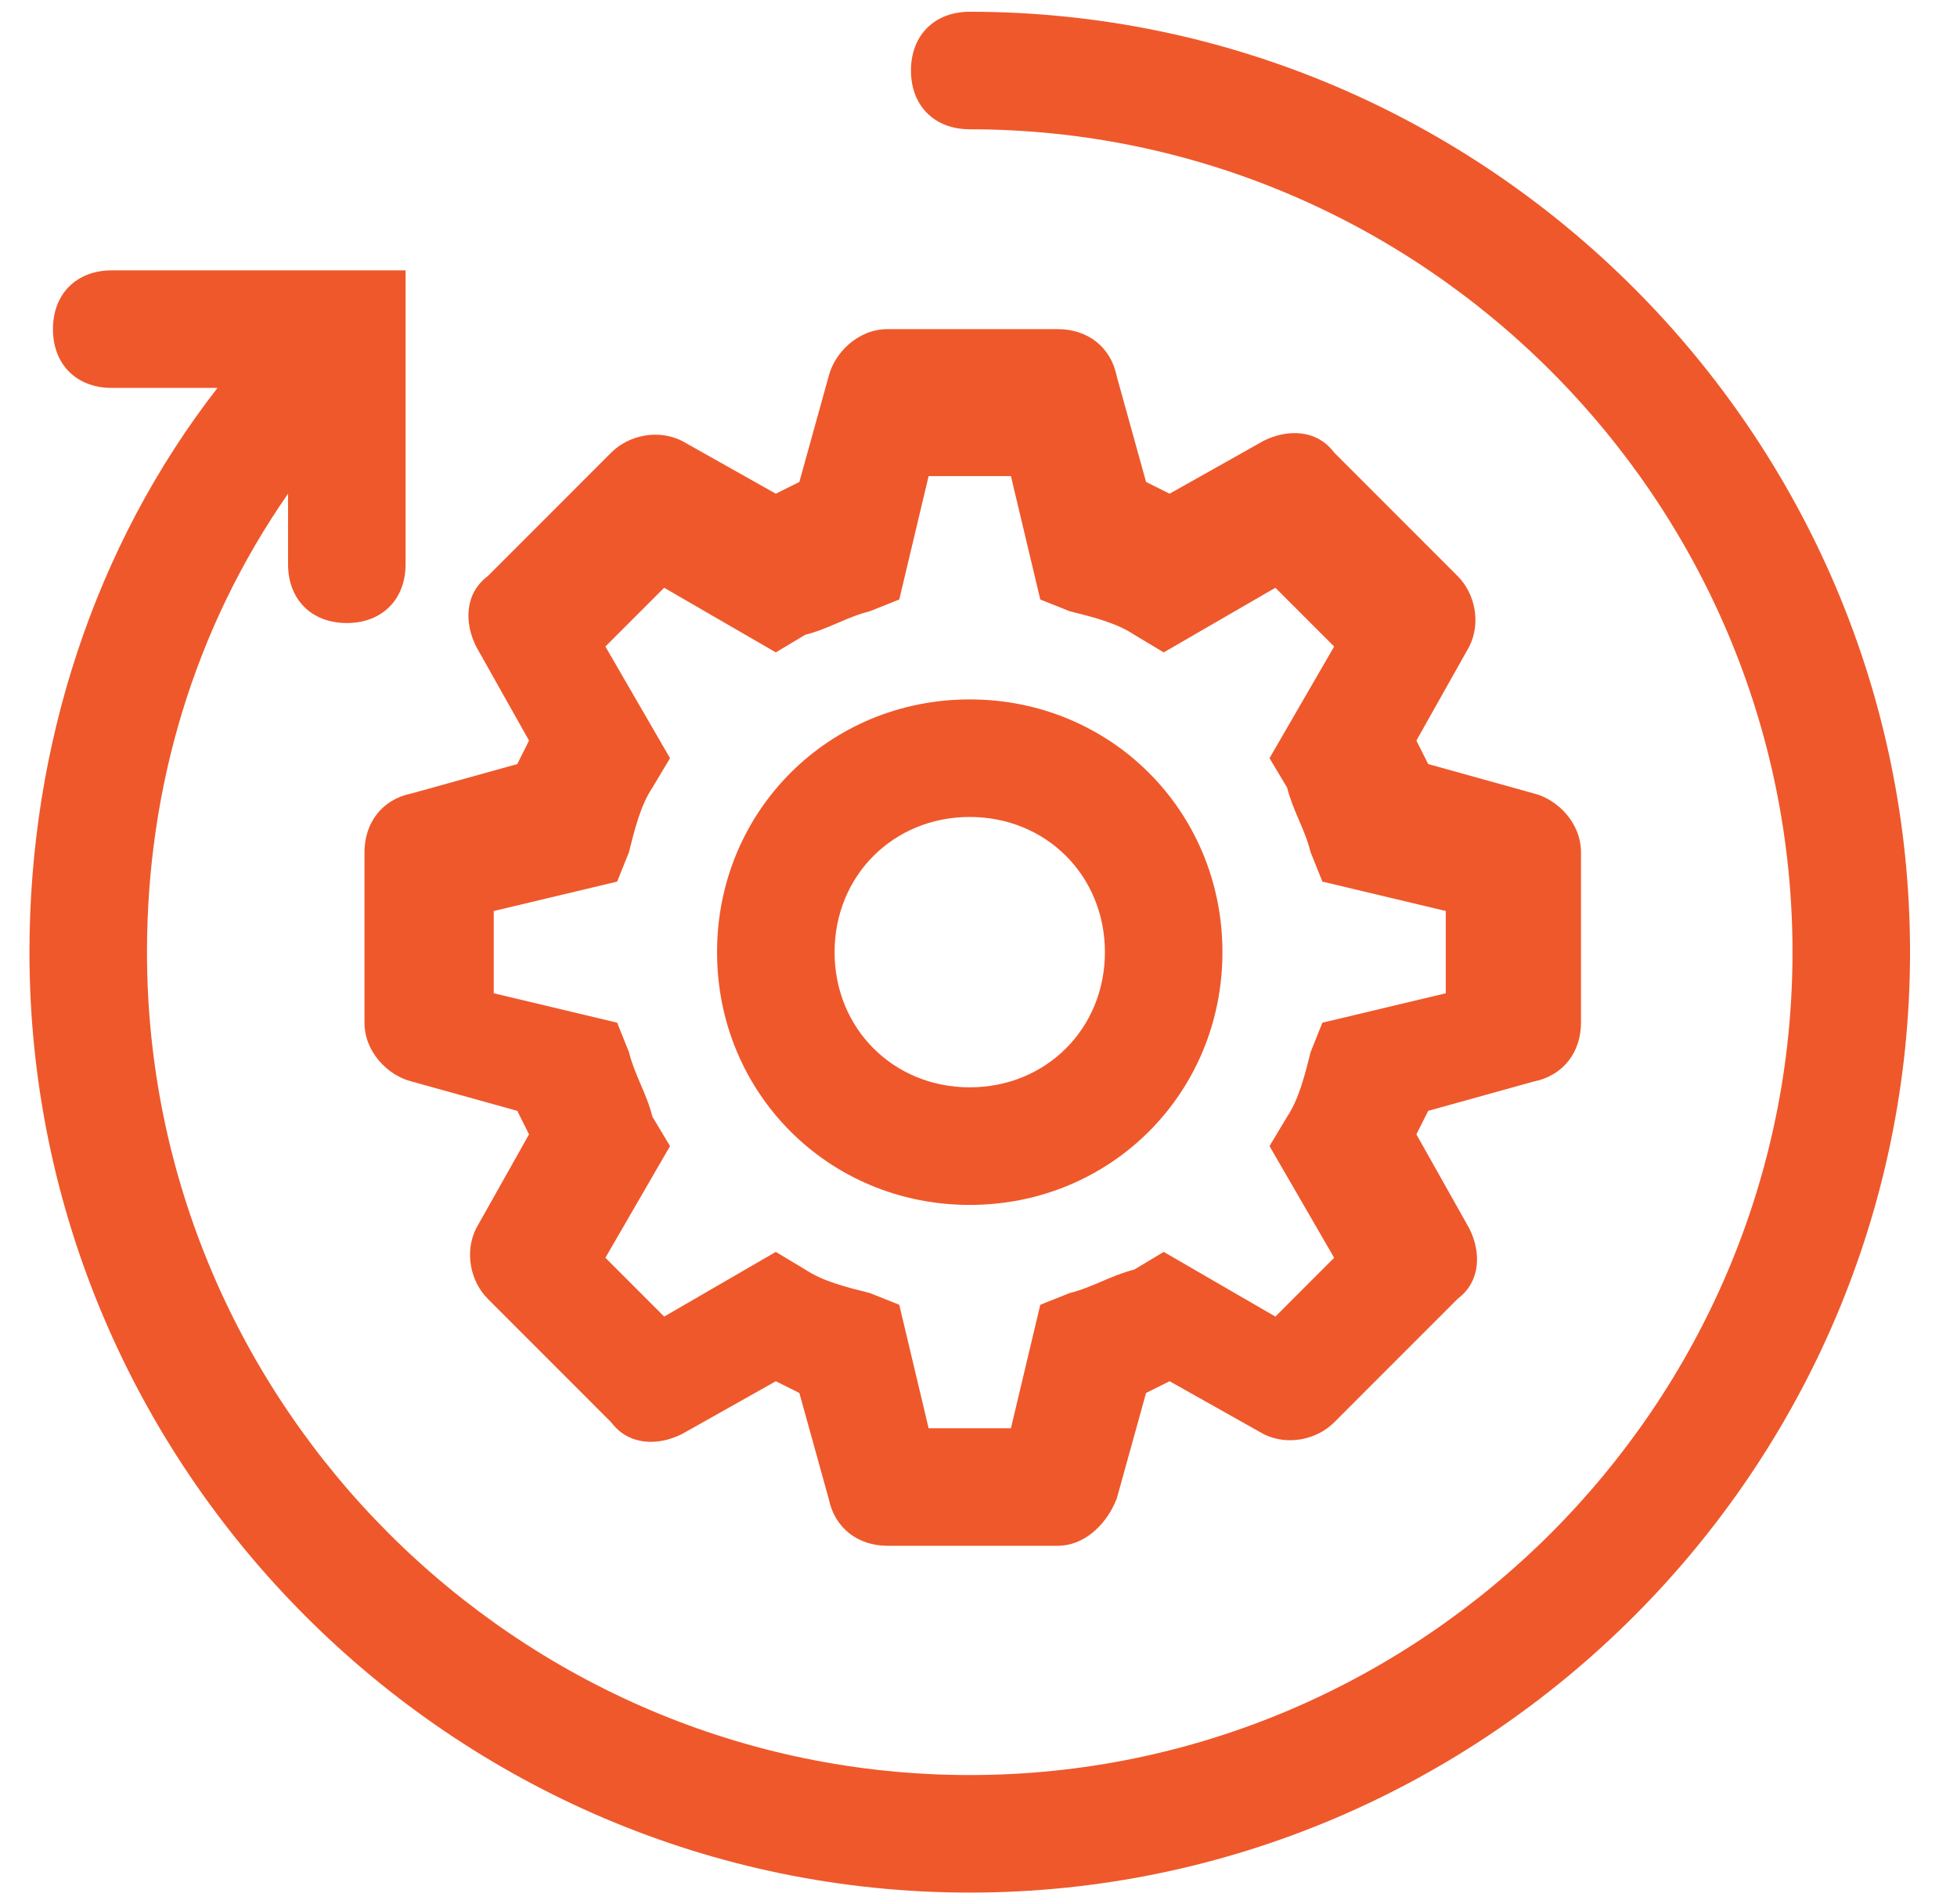
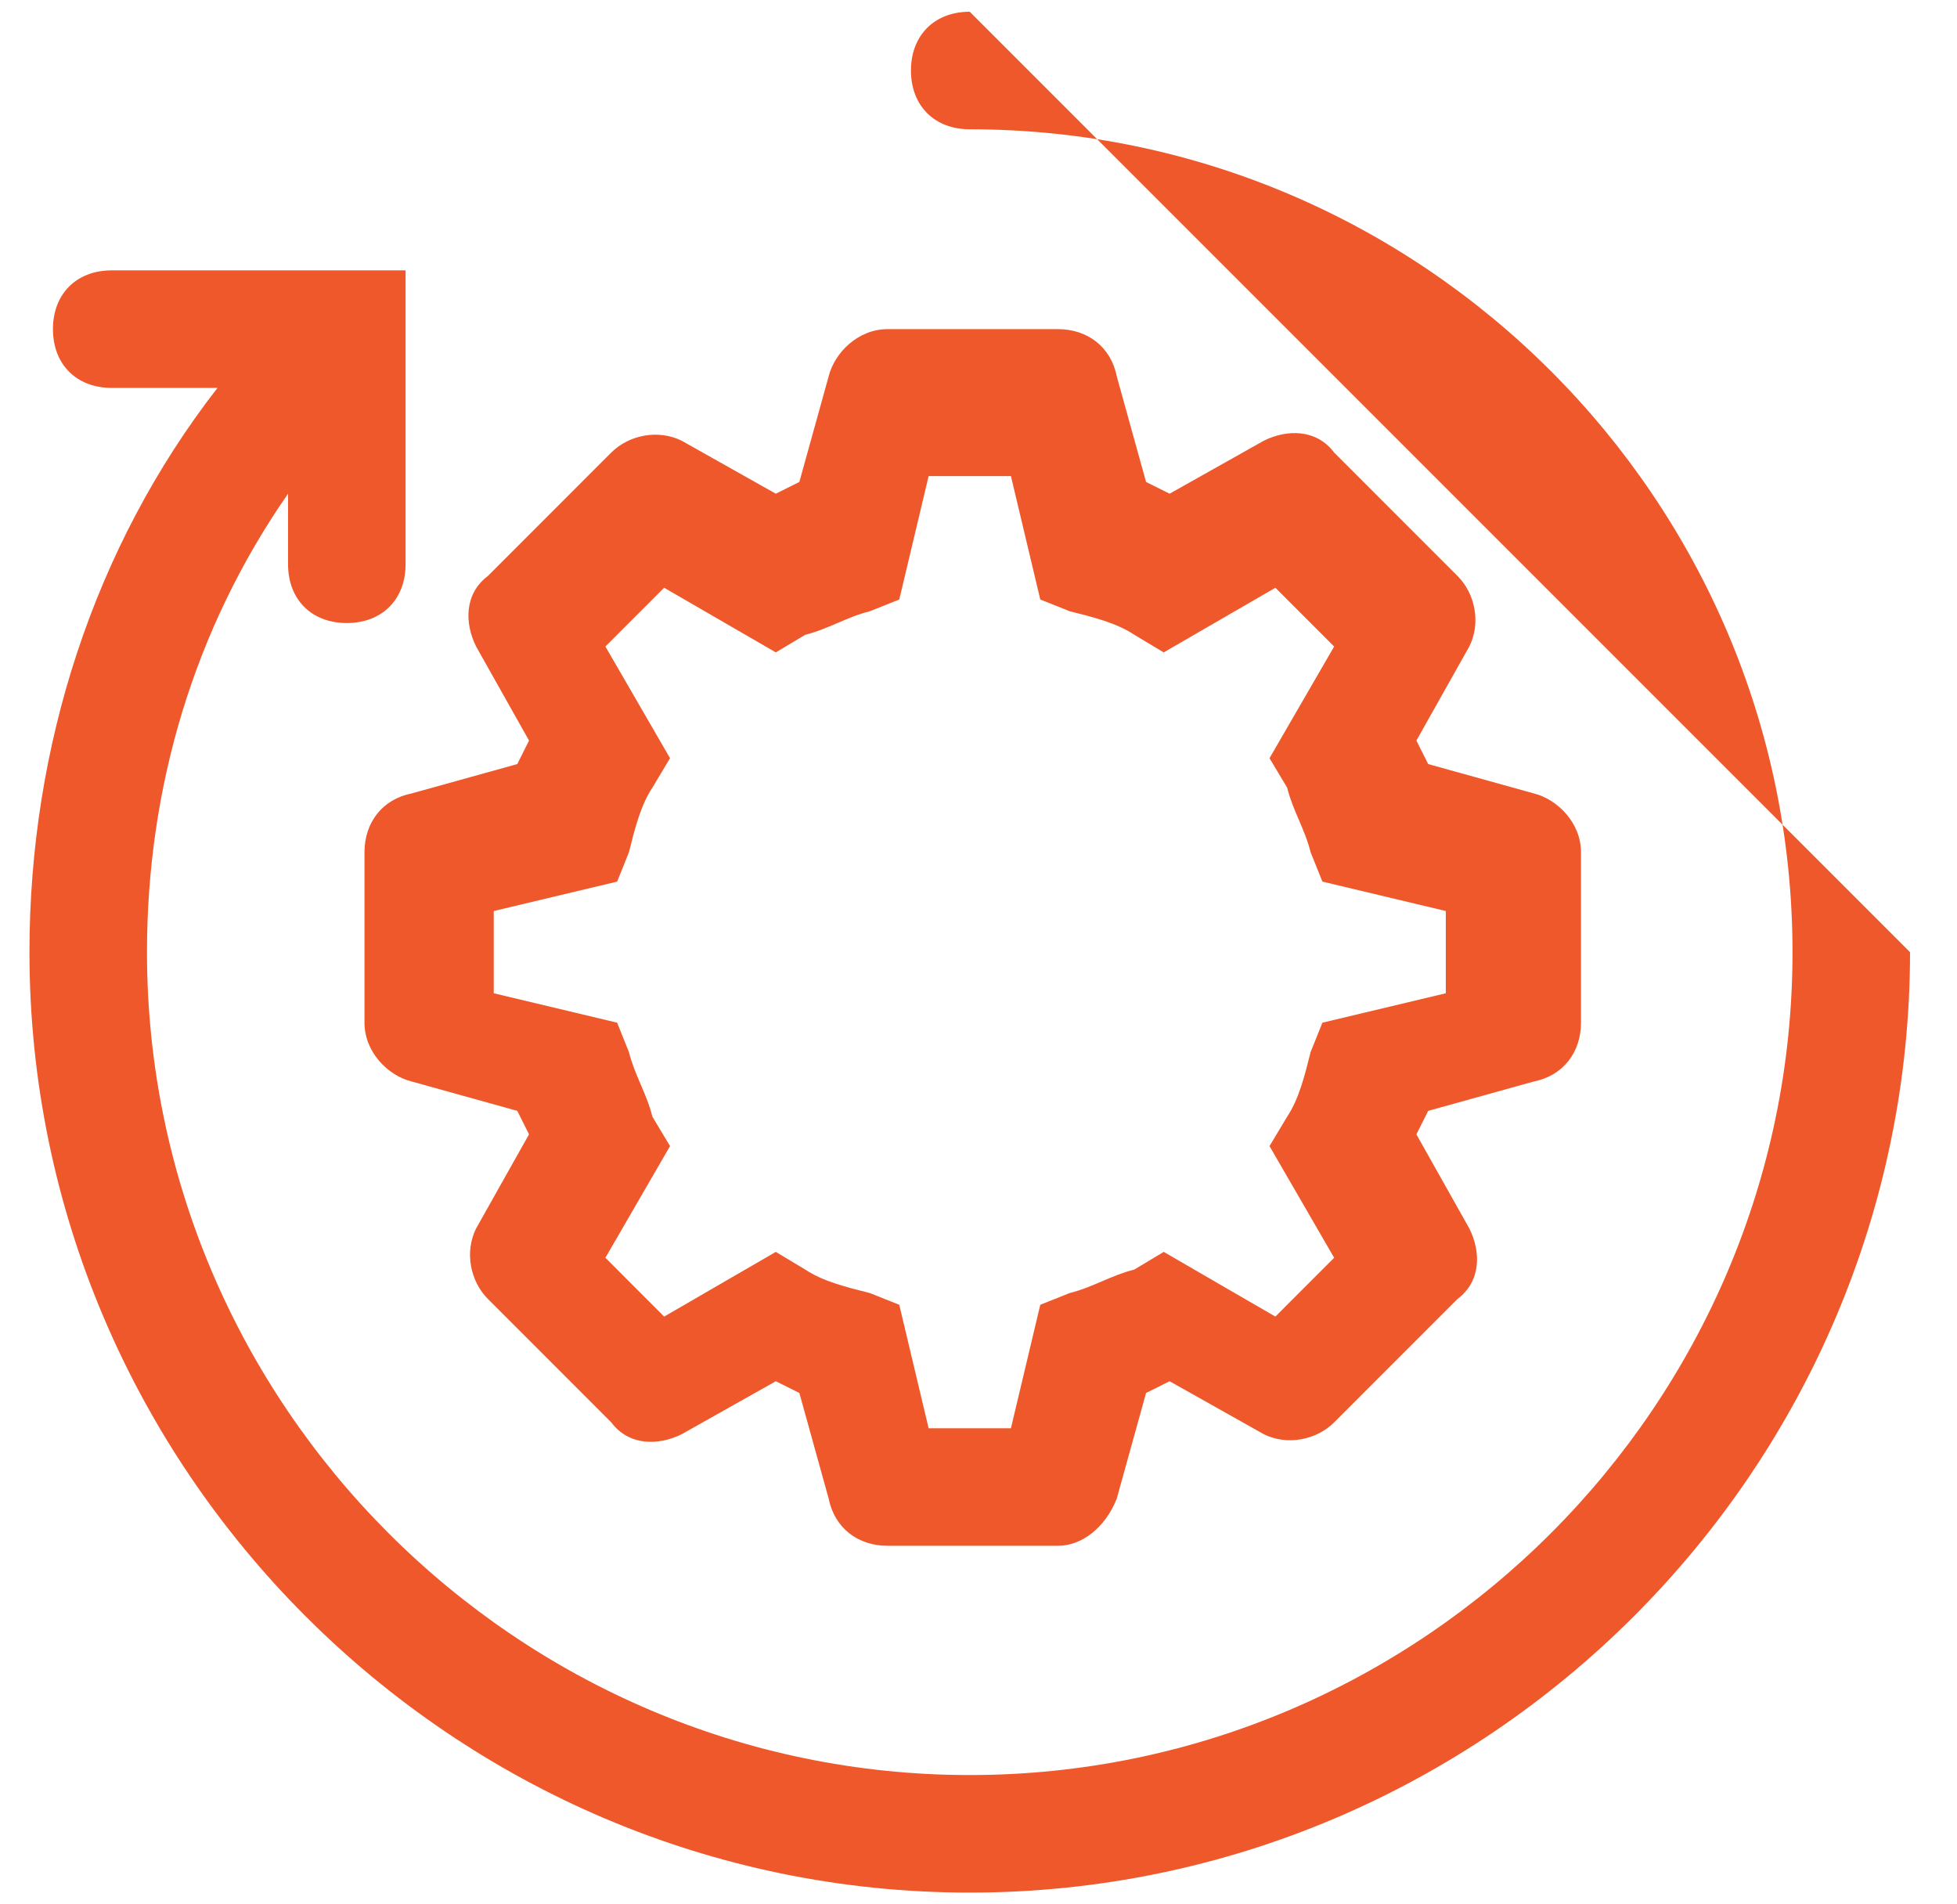
<svg xmlns="http://www.w3.org/2000/svg" width="37" height="36" viewBox="0 0 37 36" fill="none">
  <path d="M20.002 29.222H16.779C16.224 29.222 15.78 28.889 15.668 28.333L15.113 26.333C14.891 26.222 14.891 26.222 14.668 26.111L12.891 27.111C12.446 27.333 11.891 27.333 11.557 26.889L9.224 24.555C8.891 24.222 8.78 23.666 9.002 23.222L10.002 21.444C9.891 21.222 9.891 21.222 9.78 21L7.78 20.444C7.335 20.333 6.891 19.889 6.891 19.333V16.111C6.891 15.555 7.224 15.111 7.78 15L9.78 14.444C9.891 14.222 9.891 14.222 10.002 14L9.002 12.222C8.78 11.777 8.78 11.222 9.224 10.889L11.557 8.555C11.891 8.222 12.446 8.111 12.891 8.333L14.668 9.333C14.891 9.222 14.891 9.222 15.113 9.111L15.668 7.111C15.78 6.666 16.224 6.222 16.779 6.222H20.002C20.557 6.222 21.002 6.555 21.113 7.111L21.668 9.111C21.891 9.222 21.891 9.222 22.113 9.333L23.891 8.333C24.335 8.111 24.891 8.111 25.224 8.555L27.557 10.889C27.891 11.222 28.002 11.777 27.779 12.222L26.779 14C26.891 14.222 26.891 14.222 27.002 14.444L29.002 15C29.446 15.111 29.891 15.555 29.891 16.111V19.333C29.891 19.889 29.557 20.333 29.002 20.444L27.002 21C26.891 21.222 26.891 21.222 26.779 21.444L27.779 23.222C28.002 23.666 28.002 24.222 27.557 24.555L25.224 26.889C24.891 27.222 24.335 27.333 23.891 27.111L22.113 26.111C21.891 26.222 21.891 26.222 21.668 26.333L21.113 28.333C20.891 28.889 20.446 29.222 20.002 29.222ZM17.557 27H19.113L19.668 24.666L20.224 24.444C20.668 24.333 21.002 24.111 21.446 24L22.002 23.666L24.113 24.889L25.224 23.777L24.002 21.666L24.335 21.111C24.557 20.777 24.668 20.333 24.779 19.889L25.002 19.333L27.335 18.777V17.222L25.002 16.666L24.779 16.111C24.668 15.666 24.446 15.333 24.335 14.889L24.002 14.333L25.224 12.222L24.113 11.111L22.002 12.333L21.446 12C21.113 11.777 20.668 11.666 20.224 11.555L19.668 11.333L19.113 9H17.557L17.002 11.333L16.446 11.555C16.002 11.666 15.668 11.889 15.224 12L14.668 12.333L12.557 11.111L11.446 12.222L12.668 14.333L12.335 14.889C12.113 15.222 12.002 15.666 11.891 16.111L11.668 16.666L9.335 17.222V18.777L11.668 19.333L11.891 19.889C12.002 20.333 12.224 20.666 12.335 21.111L12.668 21.666L11.446 23.777L12.557 24.889L14.668 23.666L15.224 24C15.557 24.222 16.002 24.333 16.446 24.444L17.002 24.666L17.557 27Z" fill="#EF582B" />
-   <path d="M18.334 22.778C15.668 22.778 13.557 20.667 13.557 18C13.557 15.333 15.668 13.222 18.334 13.222C21.001 13.222 23.112 15.333 23.112 18C23.112 20.667 21.001 22.778 18.334 22.778ZM18.334 15.444C16.89 15.444 15.779 16.555 15.779 18C15.779 19.444 16.89 20.555 18.334 20.555C19.779 20.555 20.89 19.444 20.89 18C20.89 16.555 19.779 15.444 18.334 15.444Z" fill="#EF582B" />
-   <path d="M18.334 0.222C17.668 0.222 17.223 0.667 17.223 1.333C17.223 2 17.668 2.444 18.334 2.444C26.89 2.444 33.89 9.444 33.89 18C33.89 26.555 26.89 33.556 18.334 33.556C9.779 33.556 2.779 26.555 2.779 18C2.779 14.889 3.668 11.889 5.446 9.333V10.667C5.446 11.333 5.89 11.778 6.557 11.778C7.223 11.778 7.668 11.333 7.668 10.667V5.111H2.112C1.446 5.111 1.001 5.556 1.001 6.222C1.001 6.889 1.446 7.333 2.112 7.333H4.112C1.779 10.333 0.557 14.111 0.557 18C0.557 27.778 8.557 35.778 18.334 35.778C28.112 35.778 36.112 27.778 36.112 18C36.112 8.222 28.112 0.222 18.334 0.222Z" fill="#EF582B" />
+   <path d="M18.334 0.222C17.668 0.222 17.223 0.667 17.223 1.333C17.223 2 17.668 2.444 18.334 2.444C26.89 2.444 33.89 9.444 33.89 18C33.89 26.555 26.89 33.556 18.334 33.556C9.779 33.556 2.779 26.555 2.779 18C2.779 14.889 3.668 11.889 5.446 9.333V10.667C5.446 11.333 5.89 11.778 6.557 11.778C7.223 11.778 7.668 11.333 7.668 10.667V5.111H2.112C1.446 5.111 1.001 5.556 1.001 6.222C1.001 6.889 1.446 7.333 2.112 7.333H4.112C1.779 10.333 0.557 14.111 0.557 18C0.557 27.778 8.557 35.778 18.334 35.778C28.112 35.778 36.112 27.778 36.112 18Z" fill="#EF582B" />
</svg>